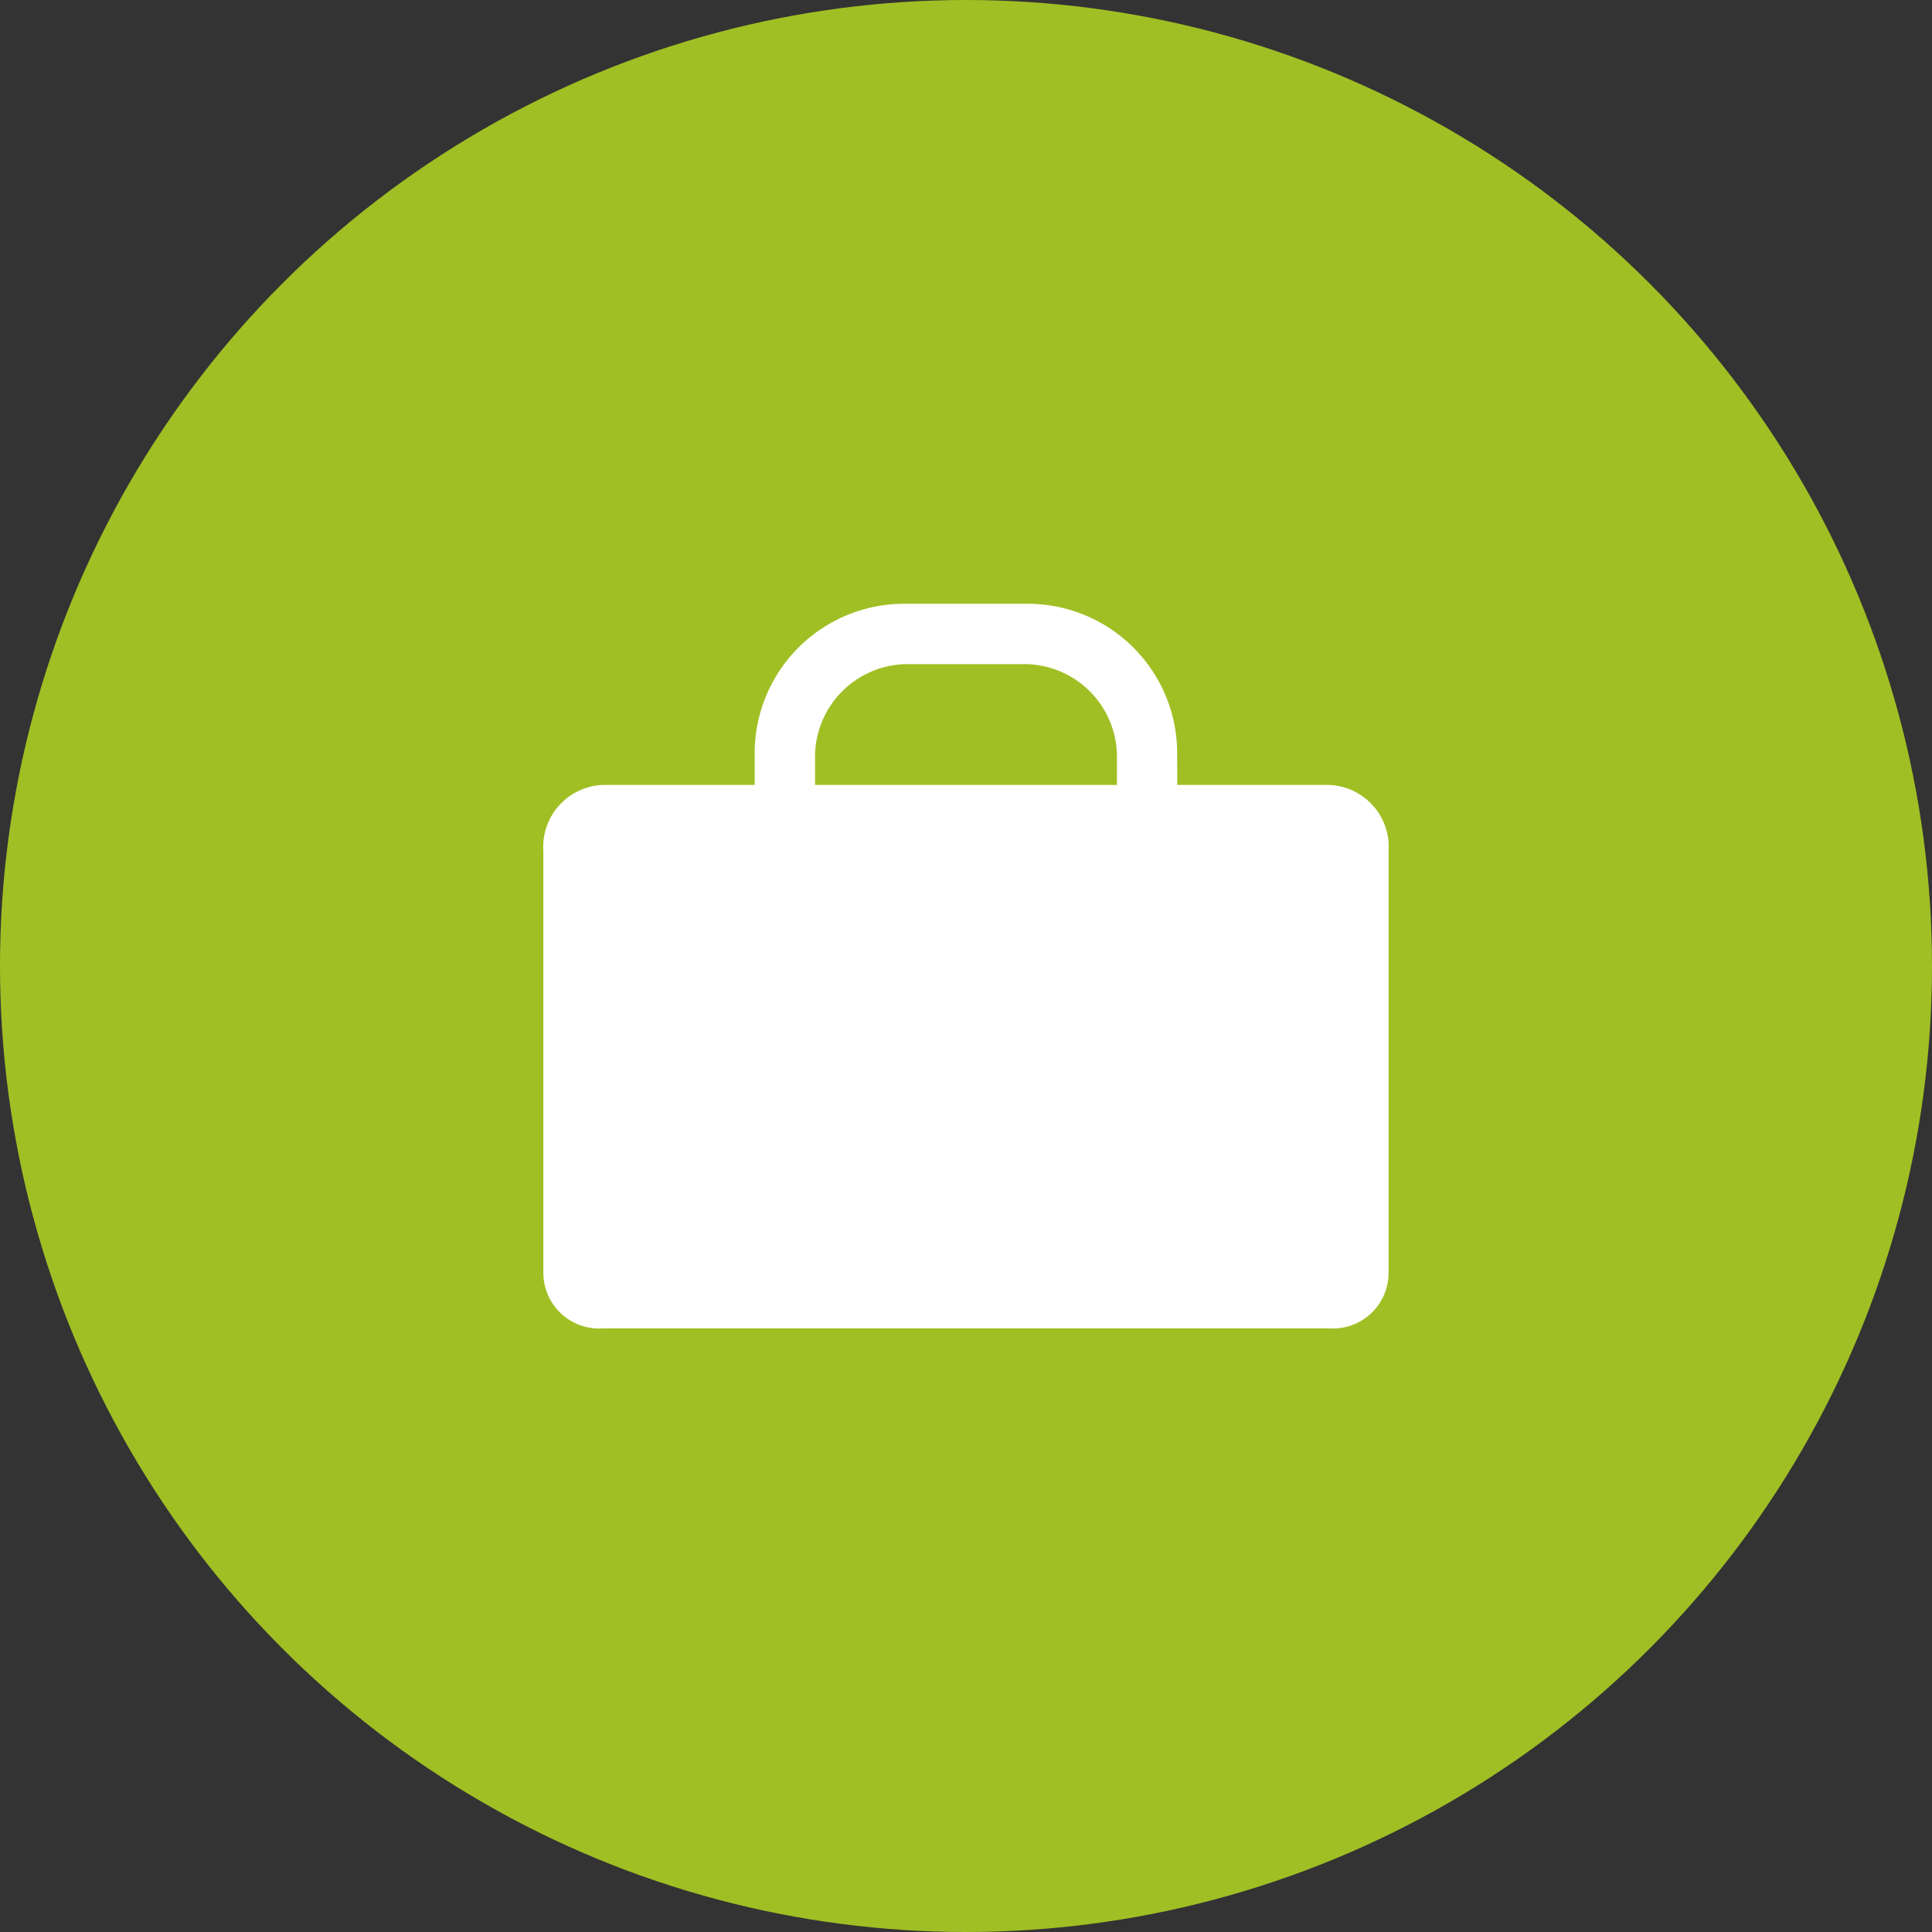
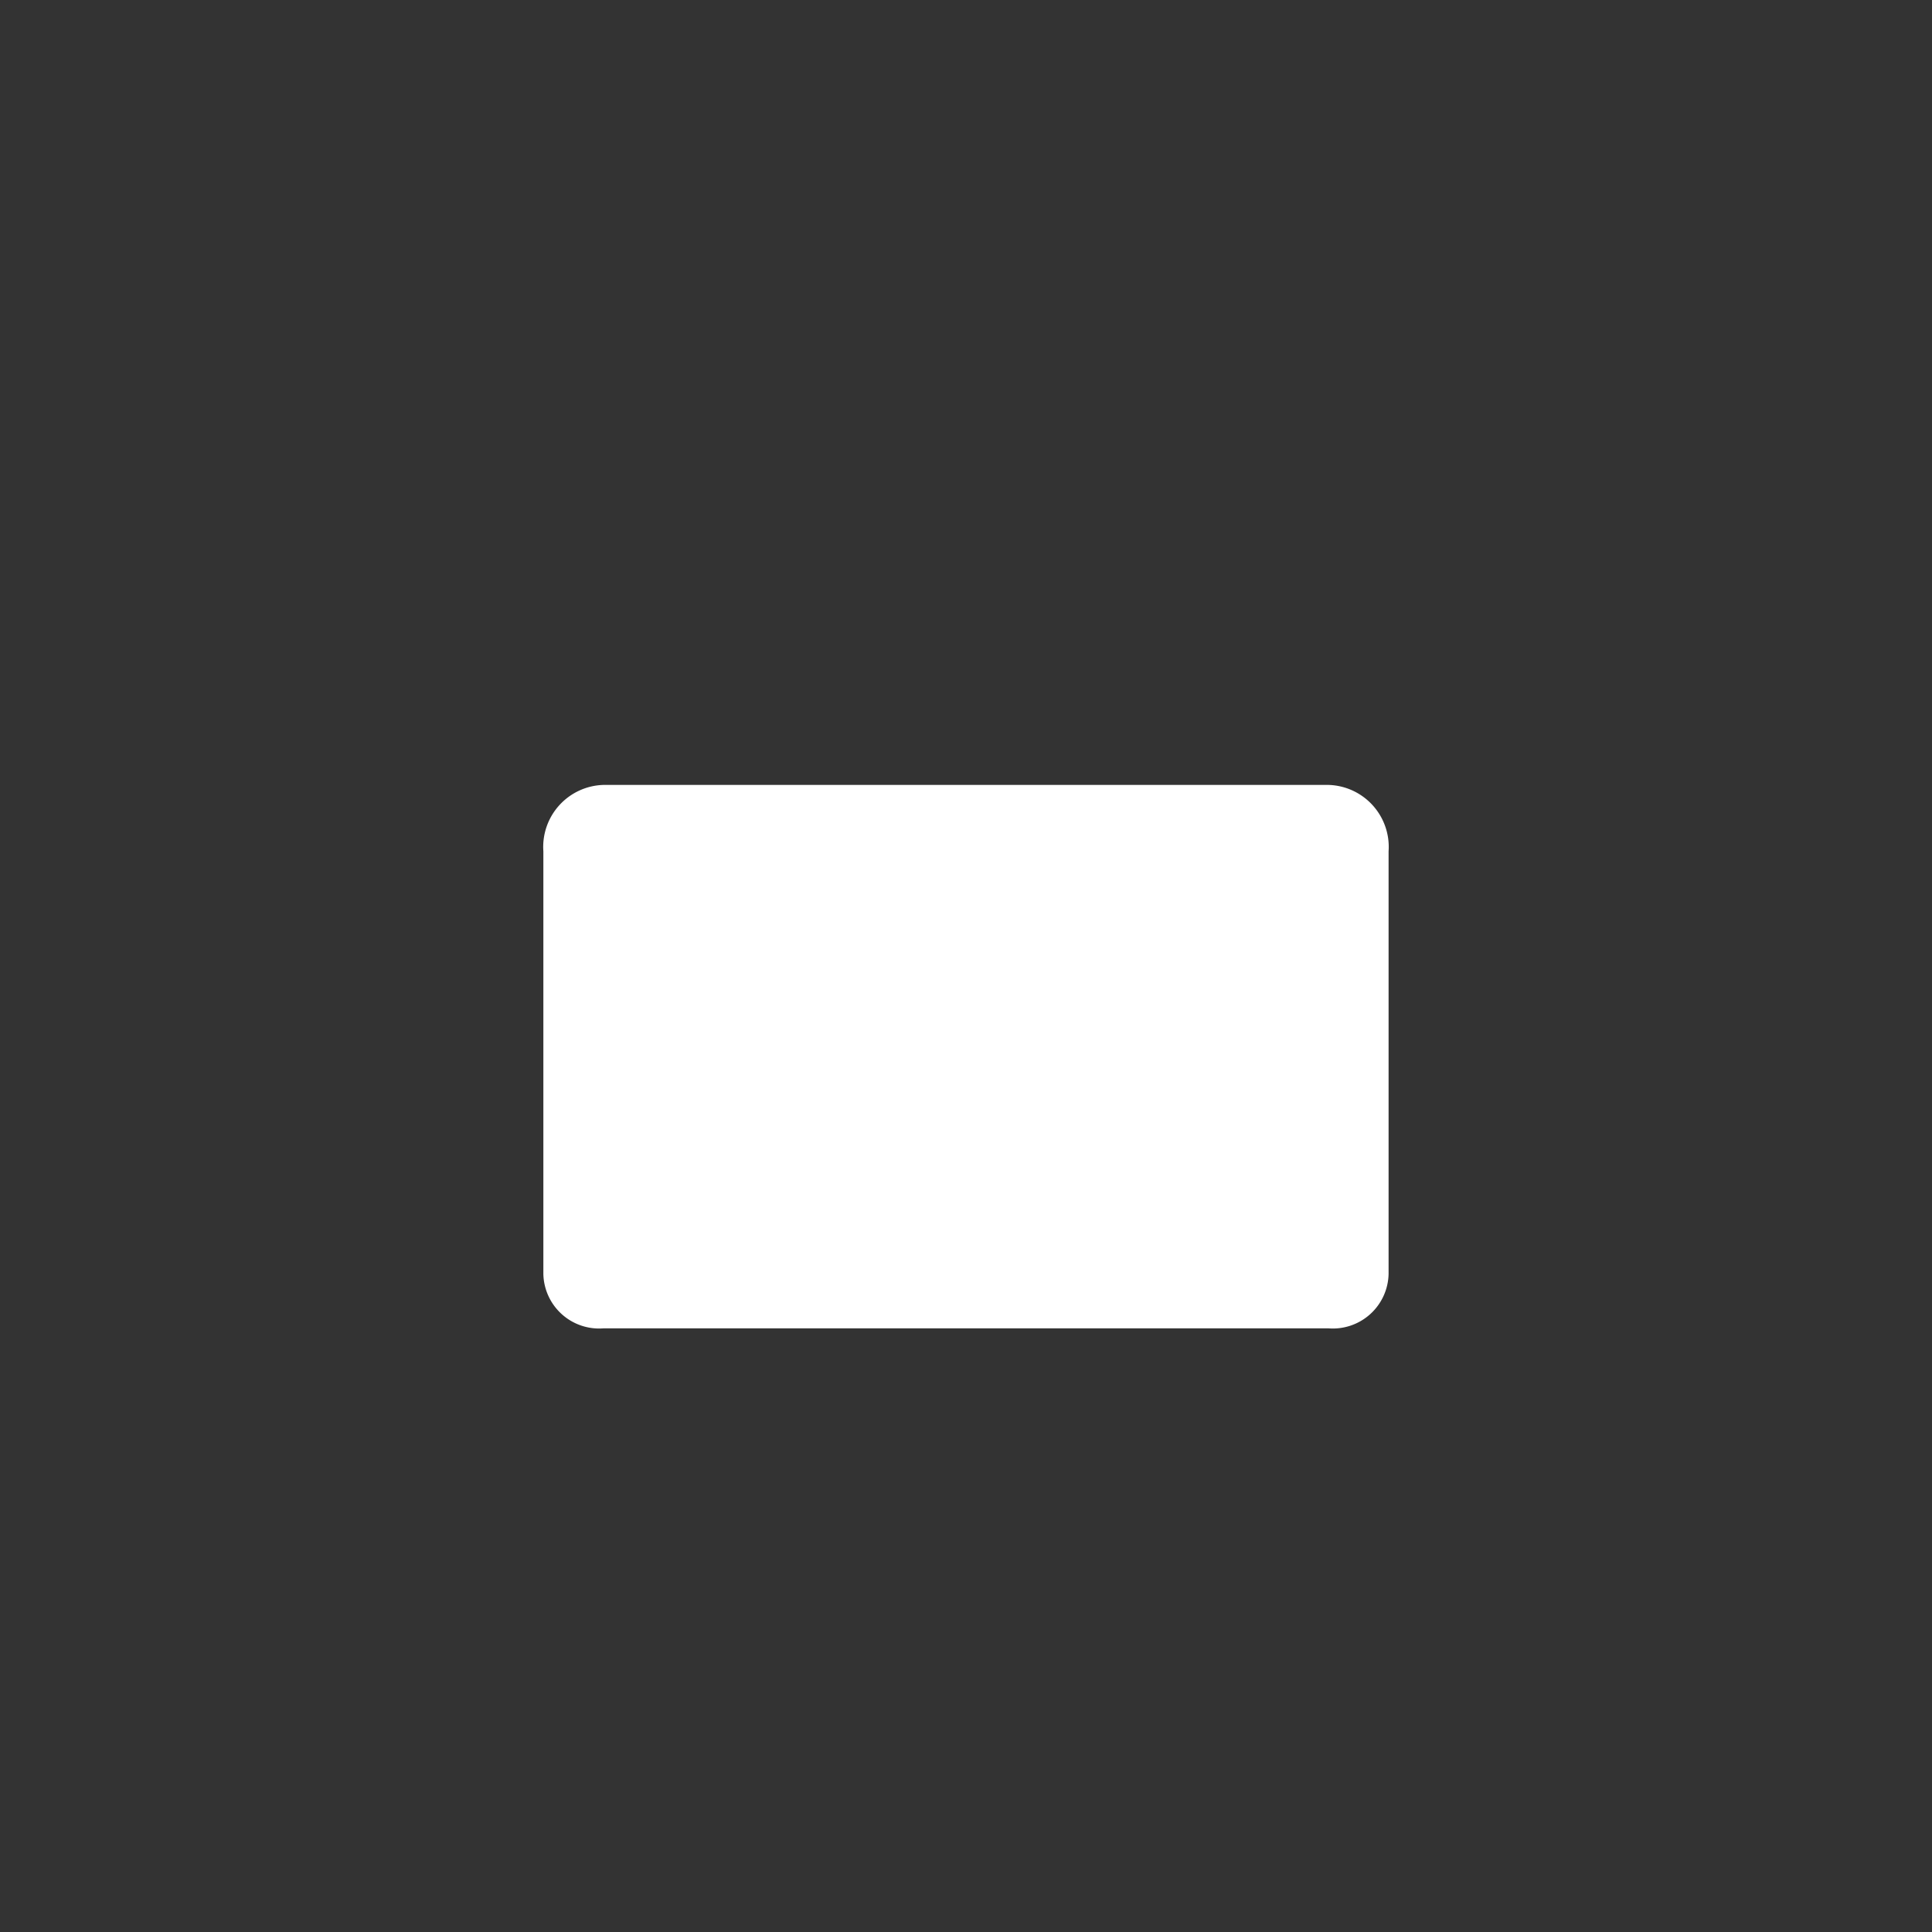
<svg xmlns="http://www.w3.org/2000/svg" id="contact-icon-career" width="37" height="37" viewBox="0 0 37 37">
  <rect x="0" y="0" width="37" height="37" fill="#333333" stroke="none" />
-   <circle id="Ellipse_240" data-name="Ellipse 240" cx="18.5" cy="18.5" r="18.5" fill="#a0bf24" />
  <g id="_7c41a55fbd86ec68c4fdeb29724ca424" data-name="7c41a55fbd86ec68c4fdeb29724ca424" transform="translate(10.406 11.563)">
-     <path id="Path_1306" data-name="Path 1306" d="M14.594,9.047H13.438V7.891A1.778,1.778,0,0,0,11.7,6.156H9.391A1.778,1.778,0,0,0,7.656,7.891V9.047H6.5V7.891A2.863,2.863,0,0,1,9.391,5H11.7a2.863,2.863,0,0,1,2.891,2.891Z" transform="translate(-2.453 -5)" fill="#fff" />
    <path id="Path_1307" data-name="Path 1307" d="M18.031,8H4.156A1.188,1.188,0,0,0,3,9.272v8.094a1.068,1.068,0,0,0,1.156,1.041H18.031a1.068,1.068,0,0,0,1.156-1.041V9.272A1.188,1.188,0,0,0,18.031,8Z" transform="translate(-3 -4.531)" fill="#fff" />
  </g>
</svg>